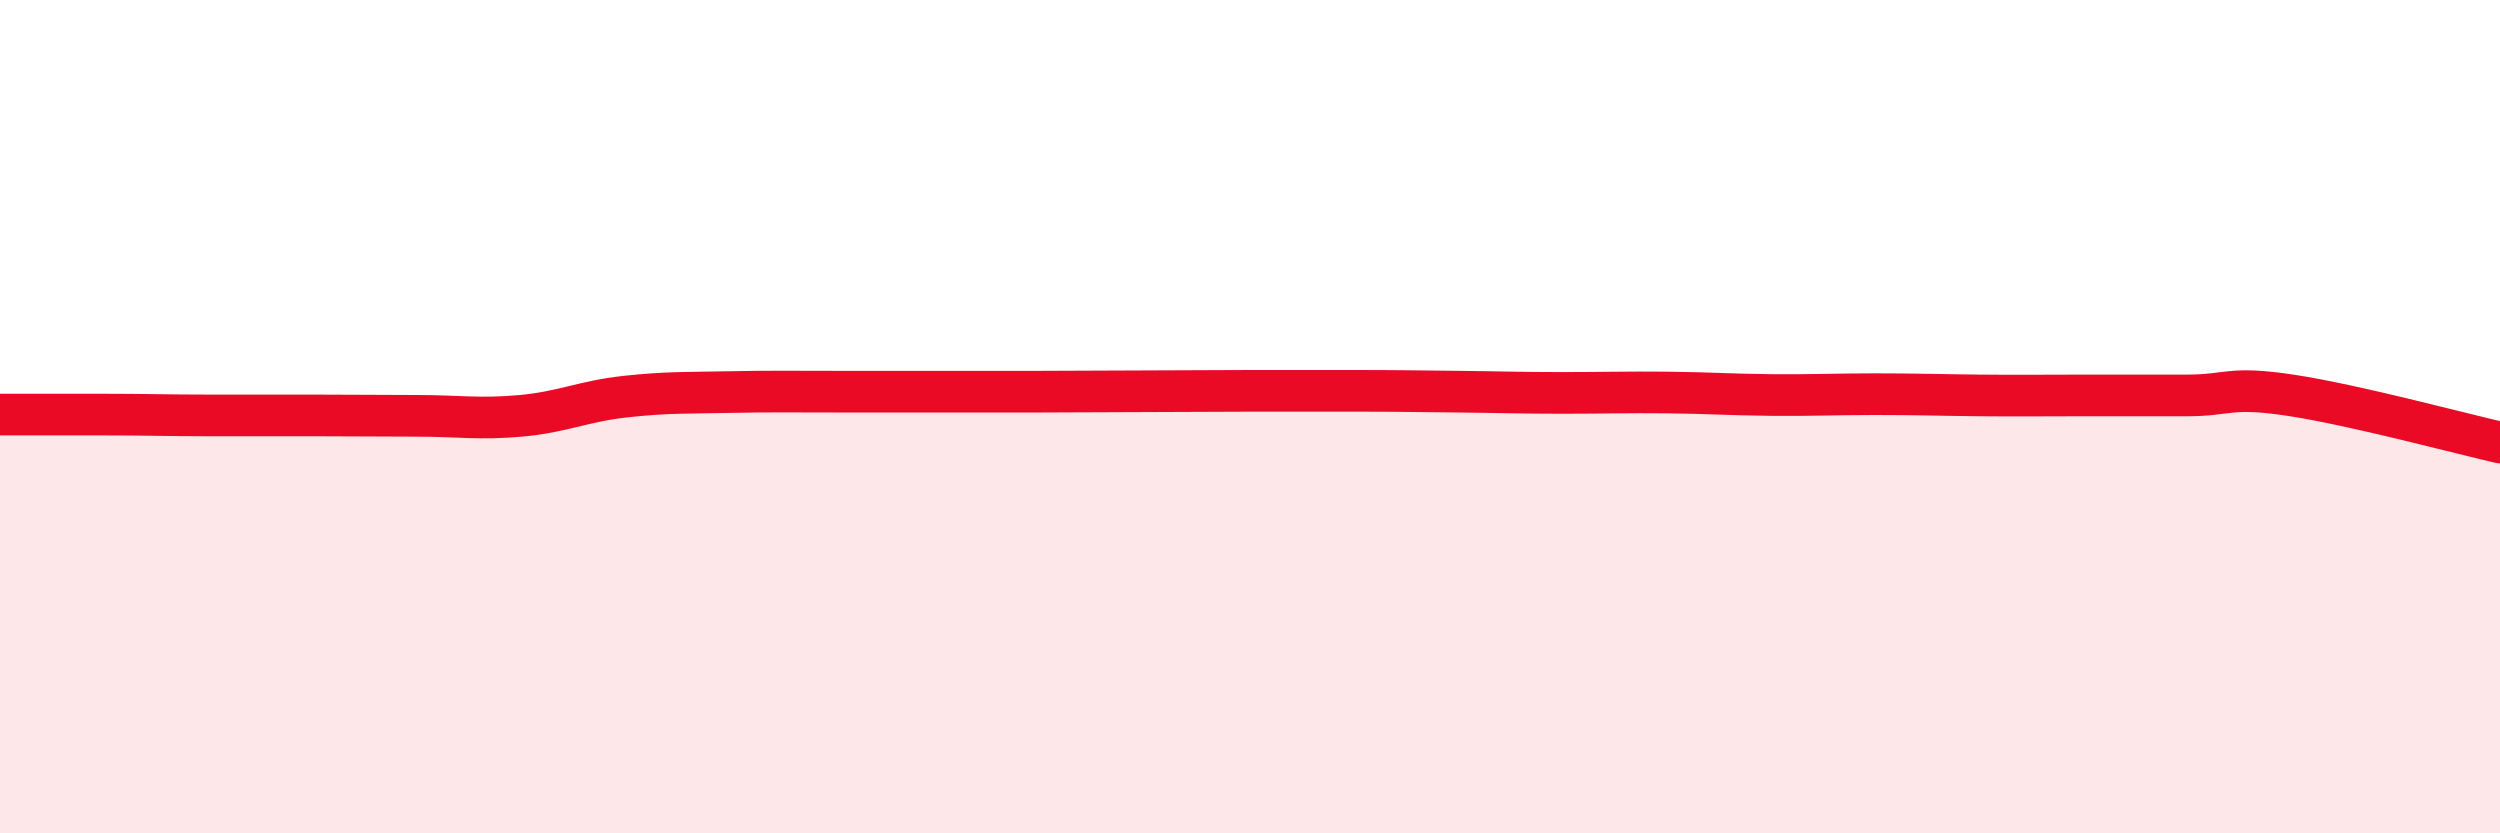
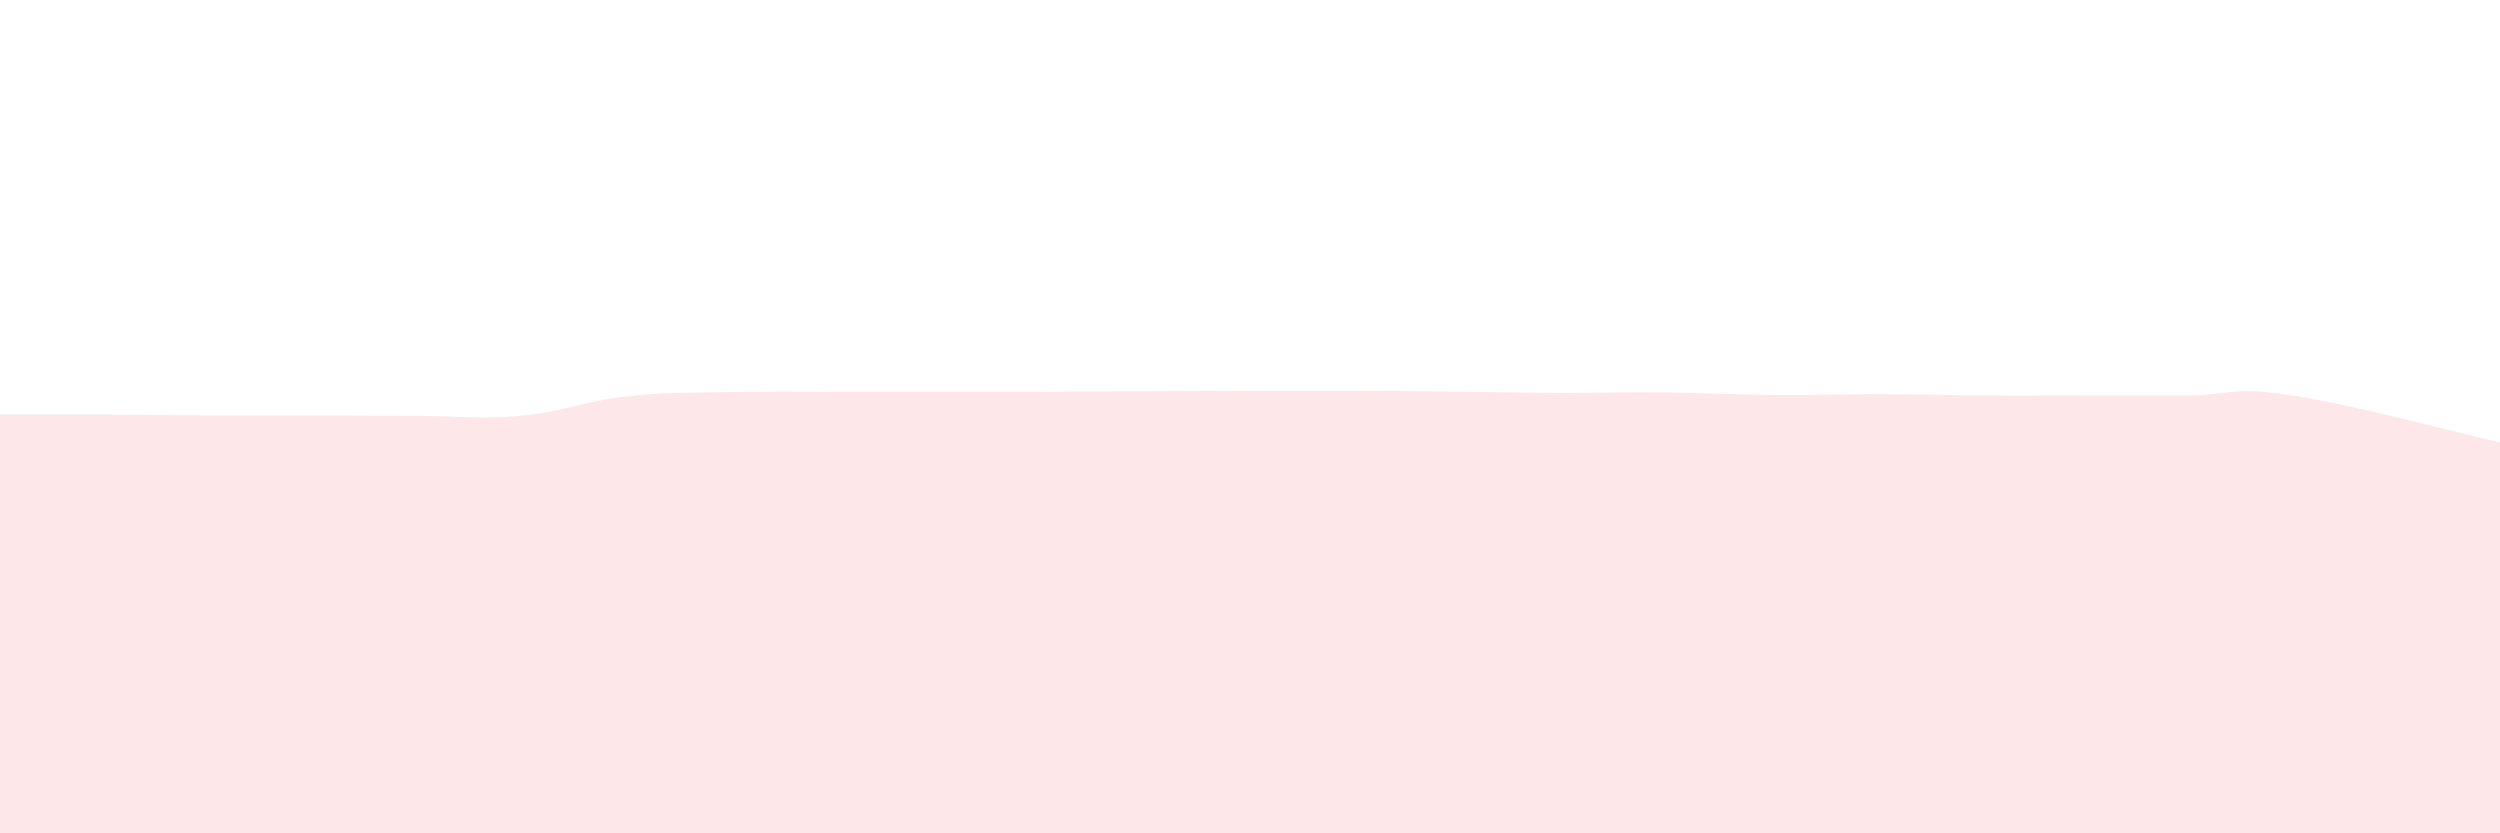
<svg xmlns="http://www.w3.org/2000/svg" width="60" height="20" viewBox="0 0 60 20">
  <path d="M 0,9.95 C 0.5,9.95 1.5,9.95 2.5,9.95 C 3.5,9.95 4,9.97 5,9.97 C 6,9.97 6.5,9.97 7.5,9.97 C 8.5,9.97 9,9.98 10,9.98 C 11,9.98 11.5,10.07 12.5,9.98 C 13.5,9.89 14,9.63 15,9.52 C 16,9.41 16.5,9.43 17.5,9.41 C 18.5,9.39 19,9.4 20,9.4 C 21,9.4 21.5,9.4 22.5,9.4 C 23.5,9.4 24,9.4 25,9.4 C 26,9.4 26.5,9.39 27.5,9.39 C 28.5,9.39 29,9.38 30,9.38 C 31,9.38 31.5,9.38 32.5,9.38 C 33.5,9.38 34,9.39 35,9.4 C 36,9.41 36.5,9.43 37.5,9.43 C 38.5,9.43 39,9.41 40,9.42 C 41,9.43 41.5,9.47 42.5,9.48 C 43.5,9.49 44,9.46 45,9.46 C 46,9.46 46.5,9.48 47.5,9.49 C 48.5,9.5 49,9.49 50,9.49 C 51,9.49 51.5,9.49 52.5,9.49 C 53.5,9.49 53.5,9.26 55,9.49 C 56.5,9.72 59,10.39 60,10.62L60 20L0 20Z" fill="#EB0A25" opacity="0.1" stroke-linecap="round" stroke-linejoin="round" />
-   <path d="M 0,9.95 C 0.5,9.95 1.5,9.95 2.5,9.95 C 3.5,9.95 4,9.97 5,9.97 C 6,9.97 6.5,9.97 7.5,9.97 C 8.5,9.97 9,9.98 10,9.98 C 11,9.98 11.5,10.07 12.5,9.98 C 13.5,9.89 14,9.63 15,9.52 C 16,9.41 16.5,9.43 17.5,9.41 C 18.5,9.39 19,9.4 20,9.4 C 21,9.4 21.5,9.4 22.5,9.4 C 23.5,9.4 24,9.4 25,9.4 C 26,9.4 26.5,9.39 27.5,9.39 C 28.5,9.39 29,9.38 30,9.38 C 31,9.38 31.5,9.38 32.5,9.38 C 33.5,9.38 34,9.39 35,9.4 C 36,9.41 36.5,9.43 37.5,9.43 C 38.5,9.43 39,9.41 40,9.42 C 41,9.43 41.5,9.47 42.5,9.48 C 43.5,9.49 44,9.46 45,9.46 C 46,9.46 46.5,9.48 47.5,9.49 C 48.5,9.5 49,9.49 50,9.49 C 51,9.49 51.5,9.49 52.5,9.49 C 53.5,9.49 53.5,9.26 55,9.49 C 56.5,9.72 59,10.39 60,10.62" stroke="#EB0A25" stroke-width="1" fill="none" stroke-linecap="round" stroke-linejoin="round" />
</svg>